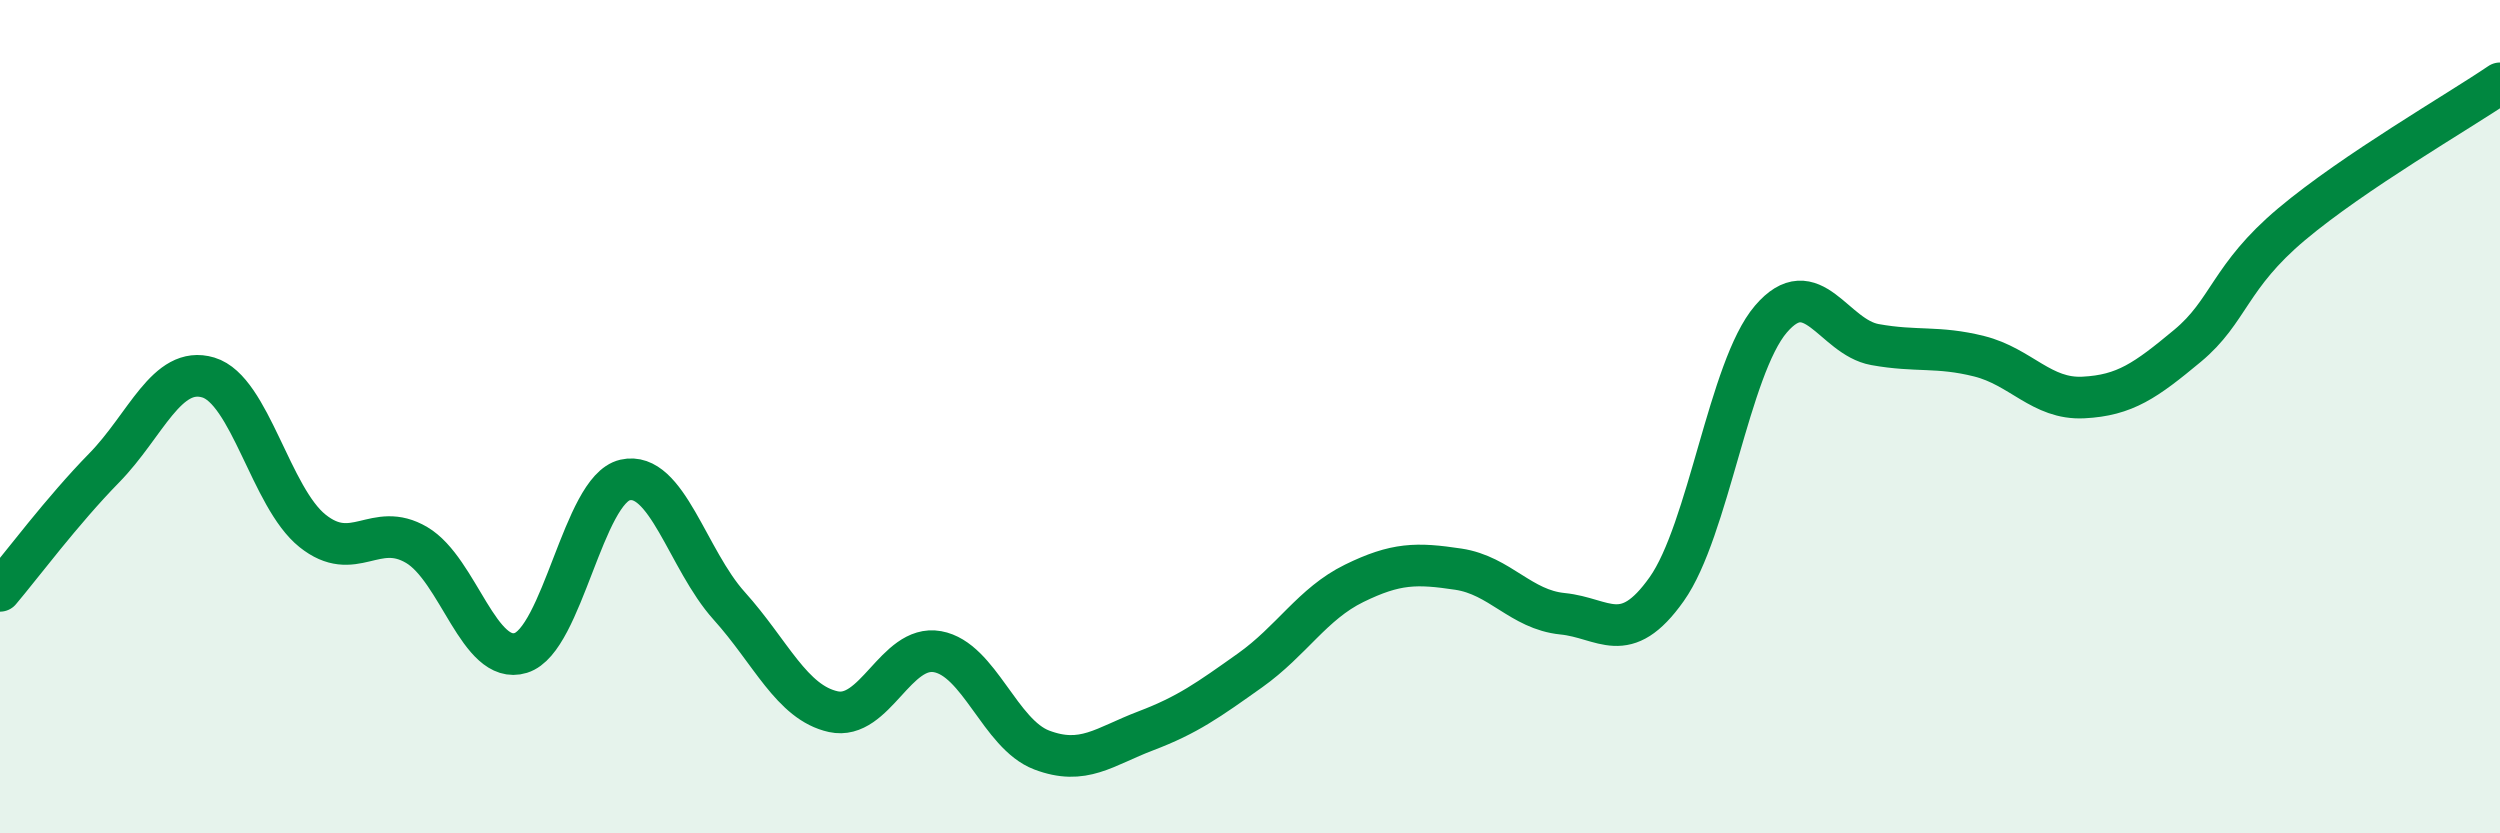
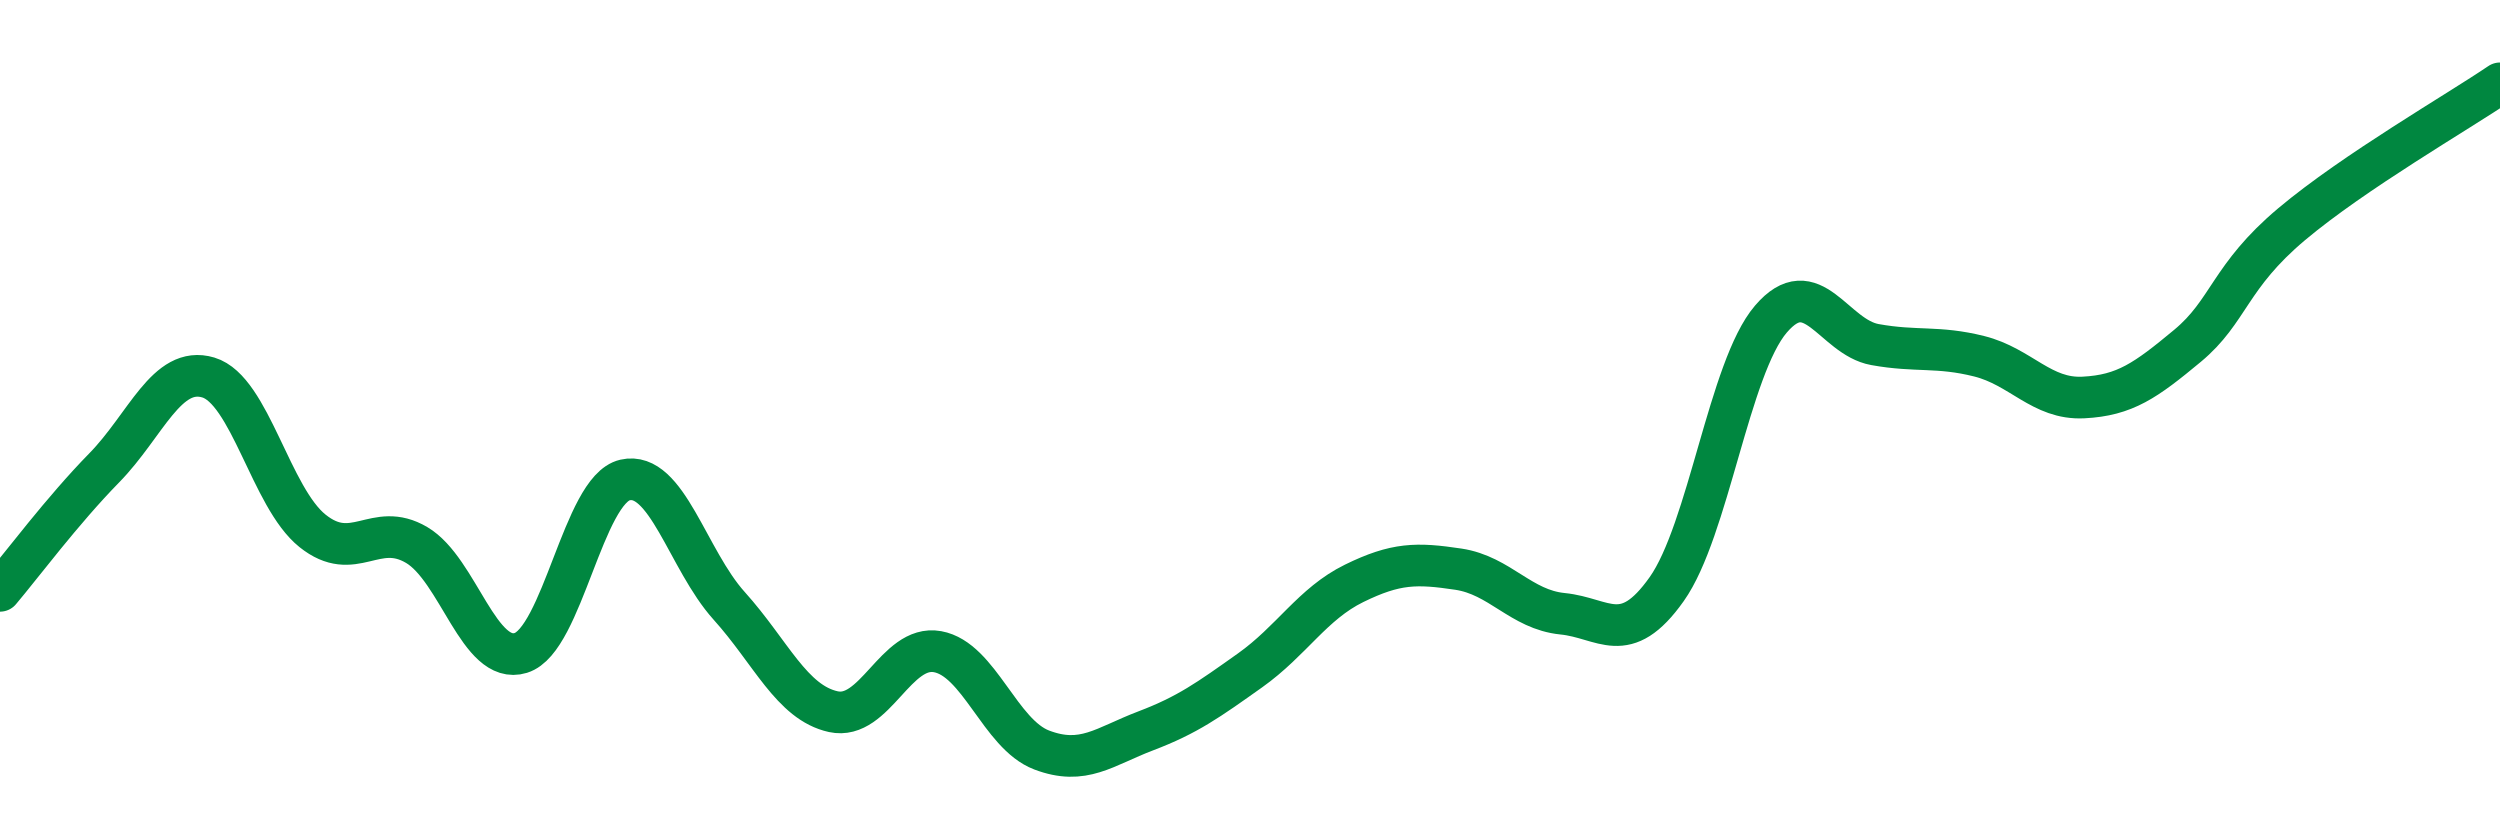
<svg xmlns="http://www.w3.org/2000/svg" width="60" height="20" viewBox="0 0 60 20">
-   <path d="M 0,14.18 C 0.5,13.59 1.5,12.25 2.5,11.23 C 3.5,10.21 4,8.76 5,9.06 C 6,9.36 6.5,11.94 7.5,12.74 C 8.5,13.54 9,12.49 10,13.08 C 11,13.67 11.5,15.98 12.5,15.67 C 13.5,15.36 14,11.75 15,11.52 C 16,11.29 16.5,13.43 17.5,14.54 C 18.5,15.65 19,16.86 20,17.08 C 21,17.3 21.5,15.46 22.5,15.64 C 23.5,15.82 24,17.62 25,18 C 26,18.38 26.5,17.92 27.5,17.54 C 28.5,17.16 29,16.8 30,16.09 C 31,15.38 31.5,14.49 32.5,14 C 33.5,13.51 34,13.51 35,13.66 C 36,13.81 36.5,14.63 37.5,14.73 C 38.5,14.83 39,15.55 40,14.14 C 41,12.73 41.5,8.83 42.5,7.66 C 43.5,6.49 44,8.09 45,8.27 C 46,8.45 46.5,8.3 47.5,8.55 C 48.5,8.8 49,9.59 50,9.54 C 51,9.49 51.5,9.13 52.5,8.3 C 53.5,7.47 53.5,6.64 55,5.38 C 56.5,4.12 59,2.68 60,2L60 20L0 20Z" fill="#008740" opacity="0.1" stroke-linecap="round" stroke-linejoin="round" />
  <path d="M 0,14.18 C 0.5,13.59 1.5,12.25 2.5,11.23 C 3.5,10.21 4,8.76 5,9.06 C 6,9.36 6.5,11.94 7.5,12.74 C 8.5,13.54 9,12.49 10,13.08 C 11,13.67 11.5,15.98 12.5,15.67 C 13.5,15.36 14,11.75 15,11.52 C 16,11.29 16.5,13.43 17.5,14.54 C 18.5,15.65 19,16.86 20,17.08 C 21,17.3 21.5,15.46 22.5,15.64 C 23.5,15.82 24,17.62 25,18 C 26,18.38 26.5,17.92 27.5,17.54 C 28.5,17.16 29,16.8 30,16.09 C 31,15.38 31.5,14.49 32.5,14 C 33.5,13.51 34,13.51 35,13.66 C 36,13.81 36.5,14.63 37.5,14.73 C 38.5,14.83 39,15.55 40,14.14 C 41,12.73 41.5,8.83 42.5,7.66 C 43.5,6.49 44,8.09 45,8.27 C 46,8.45 46.5,8.3 47.5,8.55 C 48.5,8.8 49,9.59 50,9.54 C 51,9.49 51.5,9.13 52.5,8.3 C 53.5,7.47 53.5,6.64 55,5.38 C 56.5,4.12 59,2.68 60,2" stroke="#008740" stroke-width="1" fill="none" stroke-linecap="round" stroke-linejoin="round" />
</svg>